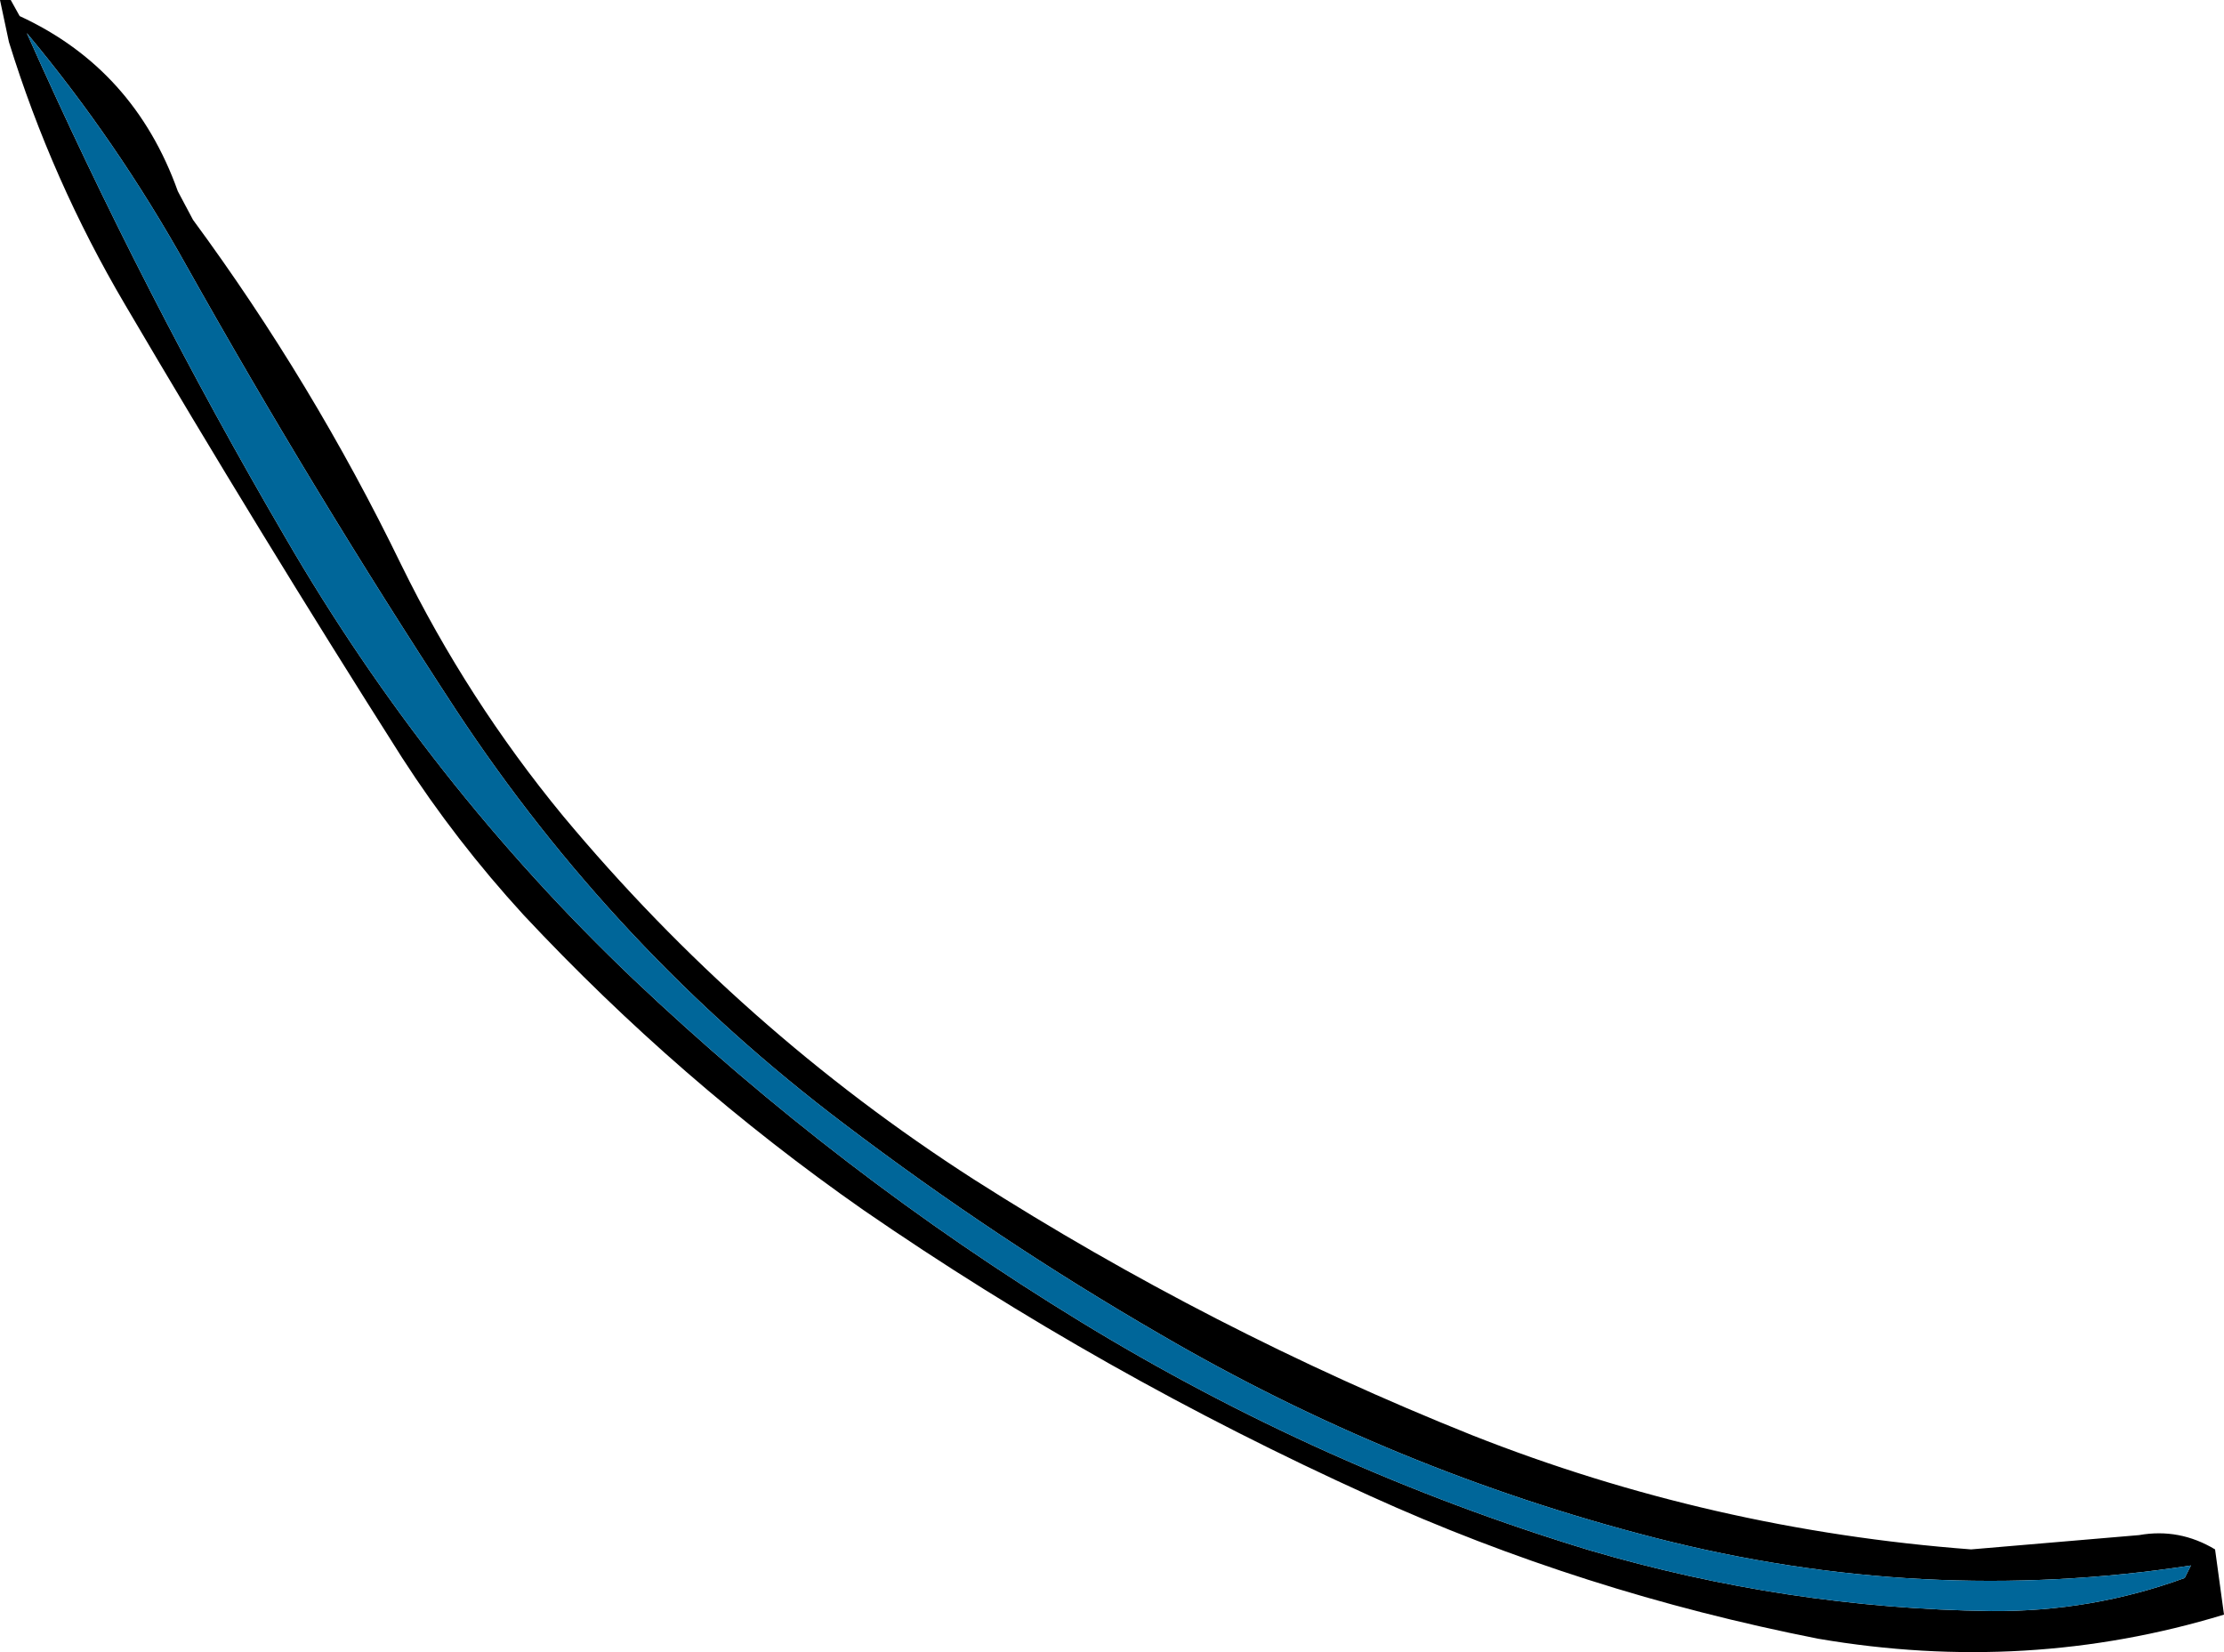
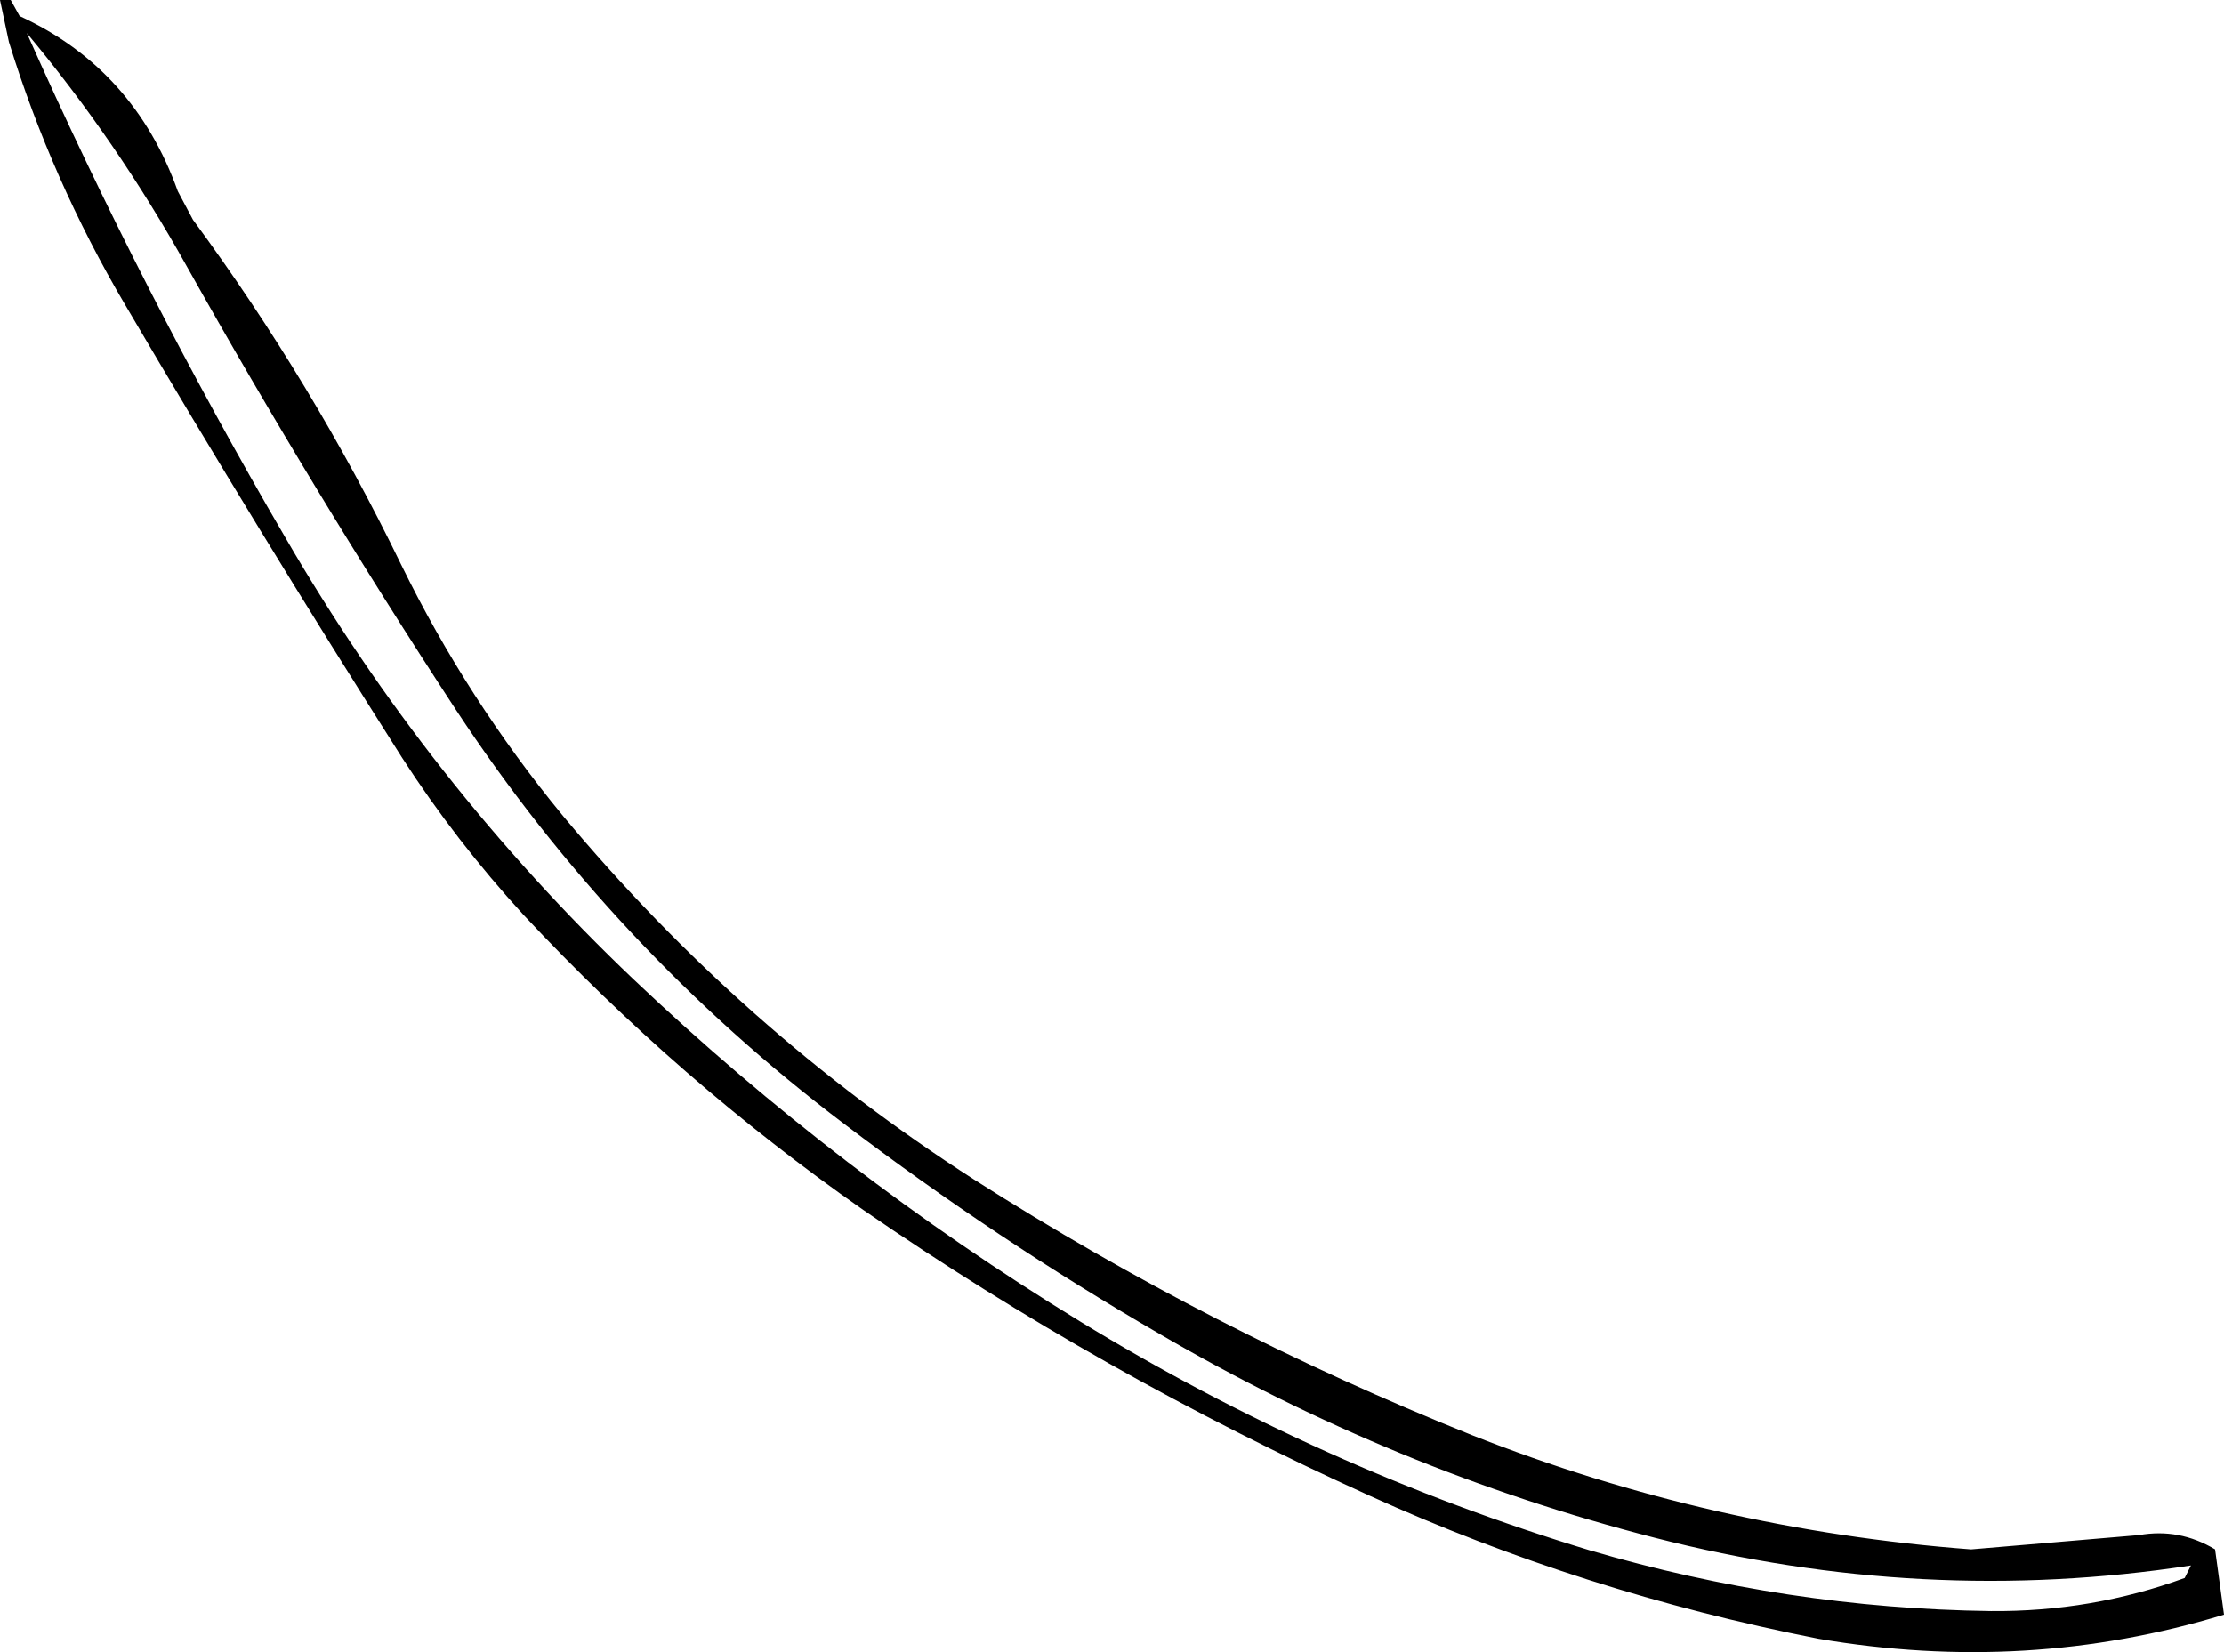
<svg xmlns="http://www.w3.org/2000/svg" height="92.45px" width="124.45px">
  <g transform="matrix(1.0, 0.0, 0.0, 1.0, -157.6, -217.9)">
    <path d="M157.6 217.9 L158.2 217.9 158.7 218.8 Q165.1 221.75 167.55 228.6 L168.4 230.2 Q175.1 239.3 180.05 249.5 183.75 257.05 189.1 263.55 199.1 275.55 212.1 283.9 225.35 292.35 239.95 298.2 253.35 303.5 267.9 304.6 L277.3 303.8 Q279.55 303.4 281.55 304.6 L282.05 308.25 Q271.05 311.6 259.35 309.6 246.15 307.0 234.25 301.6 219.25 294.8 205.9 285.6 195.6 278.4 186.9 269.1 183.1 264.95 180.1 260.3 172.0 247.55 164.6 234.95 160.5 228.0 158.1 220.25 L157.6 217.9 M173.55 247.95 Q181.55 261.75 193.05 272.7 204.55 283.6 218.05 291.85 231.55 300.1 246.55 304.65 257.6 307.9 269.0 308.05 274.65 308.1 279.85 306.2 L280.2 305.5 Q265.2 307.8 250.2 303.95 235.6 300.2 222.5 292.55 213.35 287.25 204.85 280.8 191.95 271.05 183.1 257.6 175.15 245.45 168.05 232.8 164.15 225.8 159.1 219.75 165.6 234.35 173.55 247.95" fill="#000000" fill-rule="evenodd" stroke="none" />
-     <path d="M173.55 247.95 Q165.6 234.35 159.1 219.75 164.15 225.8 168.05 232.8 175.15 245.45 183.1 257.6 191.95 271.05 204.85 280.8 213.35 287.25 222.5 292.55 235.6 300.2 250.2 303.95 265.2 307.8 280.2 305.5 L279.85 306.2 Q274.65 308.1 269.0 308.05 257.6 307.9 246.55 304.65 231.55 300.1 218.05 291.85 204.55 283.6 193.05 272.7 181.55 261.75 173.55 247.95" fill="#006699" fill-rule="evenodd" stroke="none" />
  </g>
</svg>